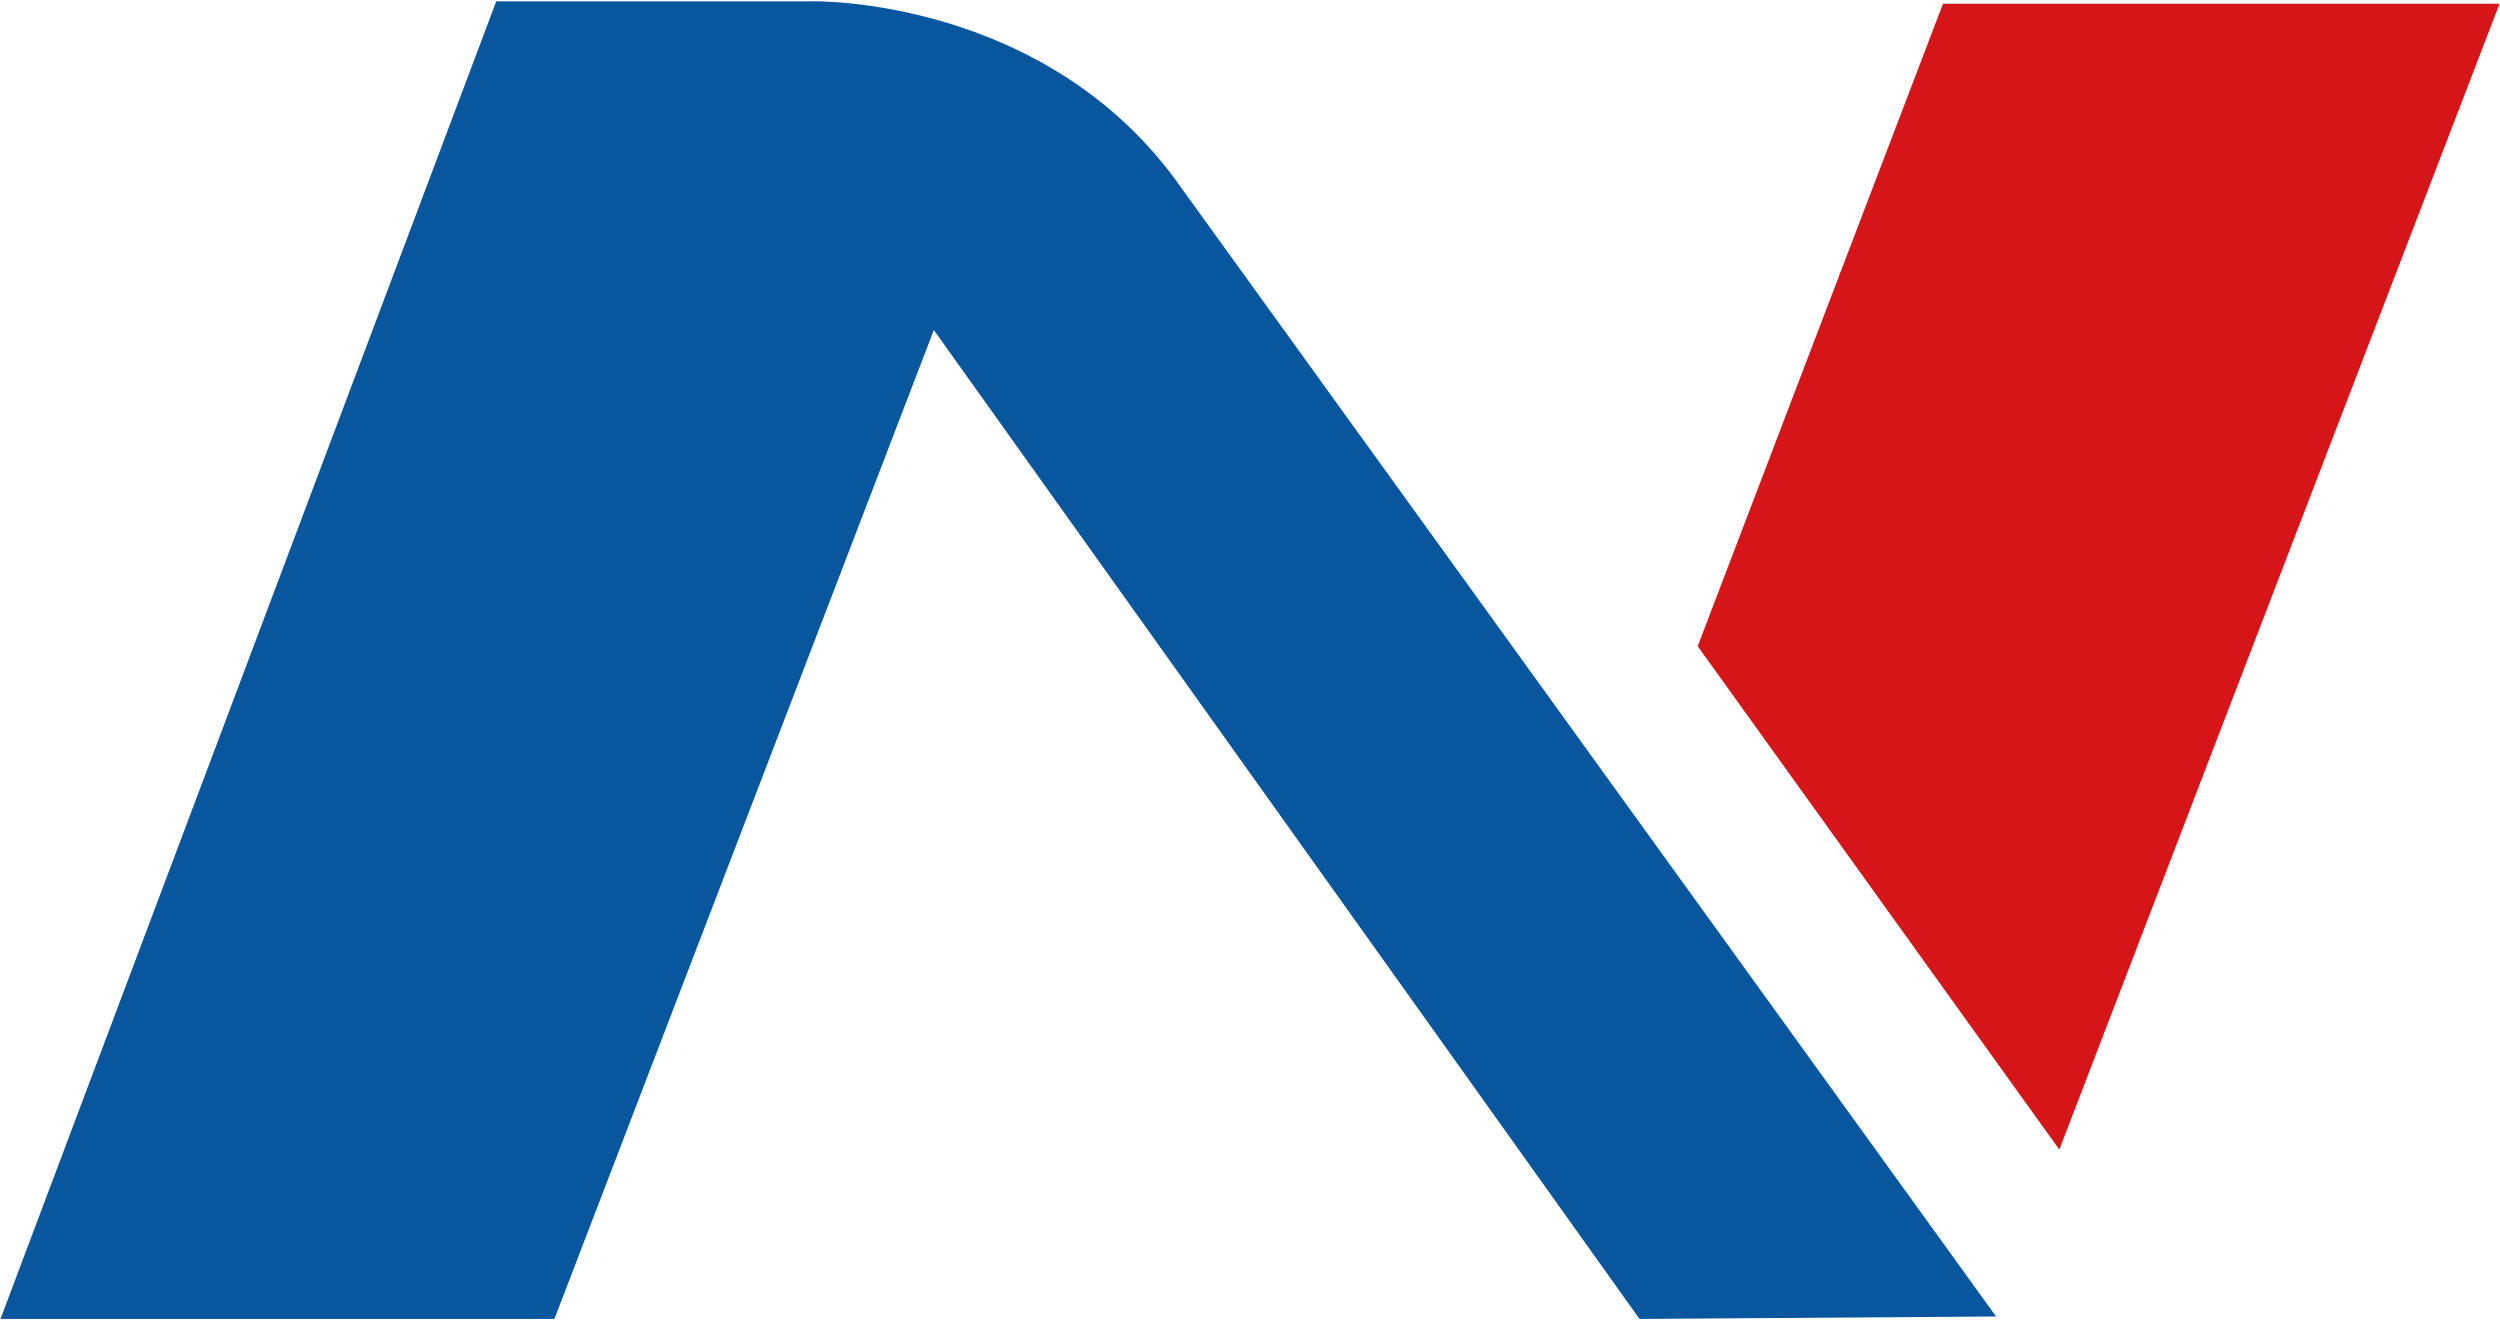
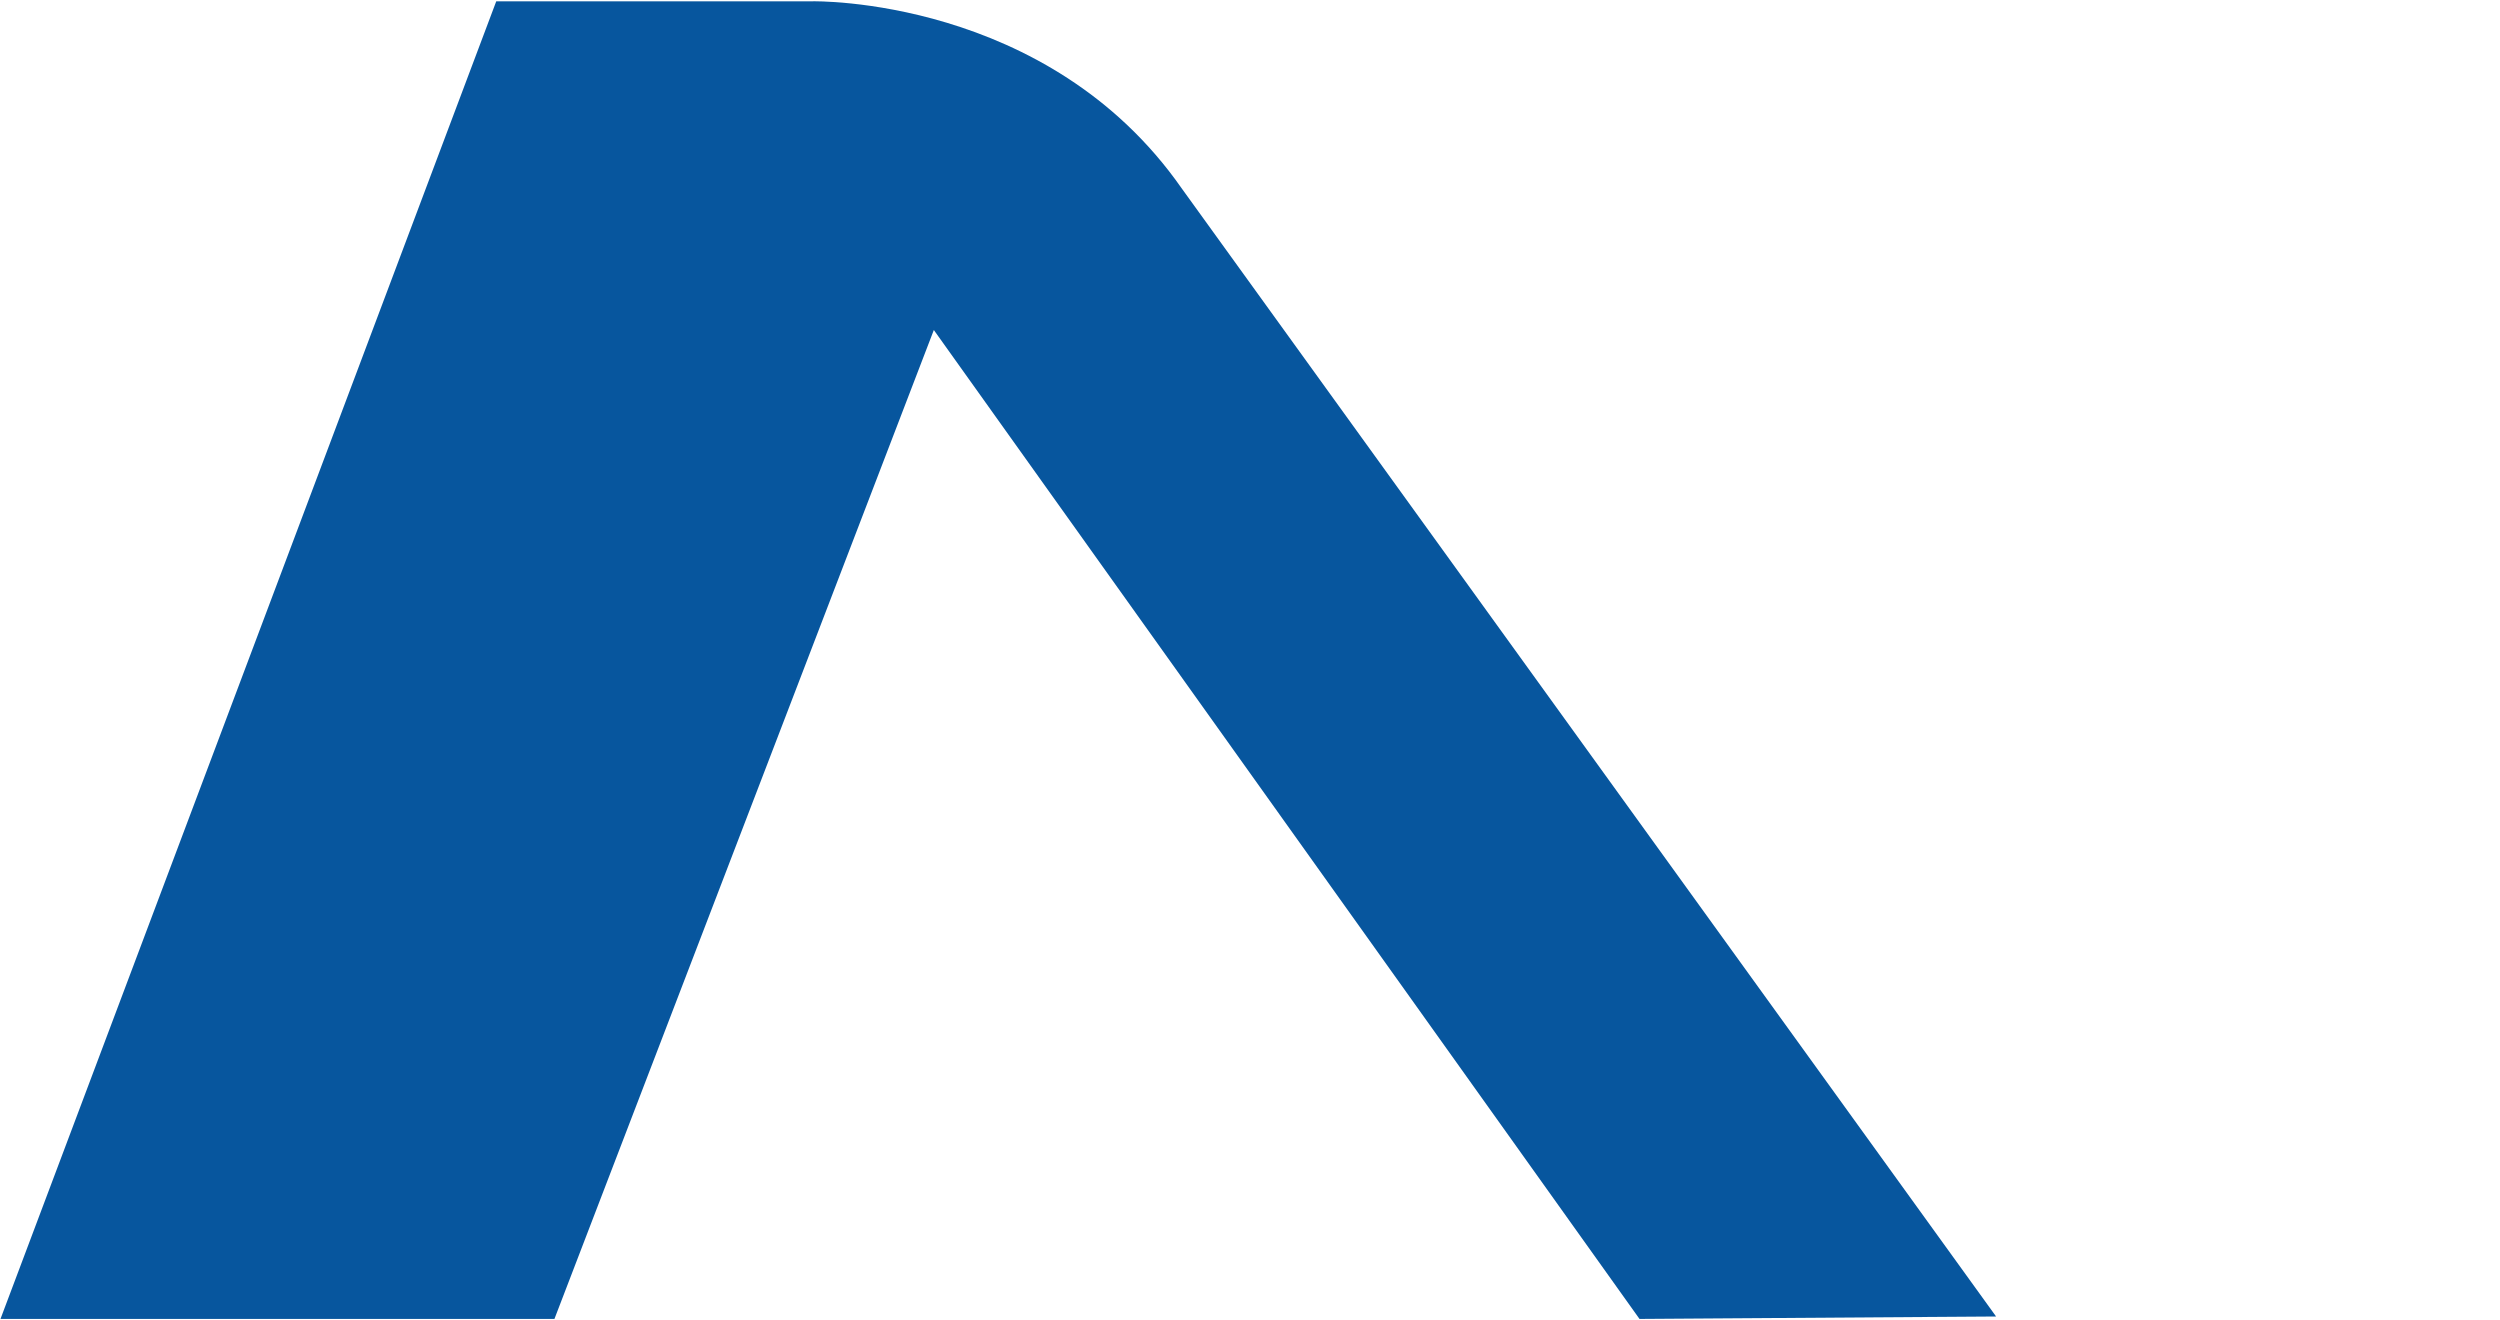
<svg xmlns="http://www.w3.org/2000/svg" version="1.2" viewBox="0 0 1534 810" width="1534" height="810">
  <style>.a{fill:#d61518}.b{fill:#07569e}</style>
-   <path class="a" d="m1533.7 2.3h-341.5l-150.5 394.2 221.9 308.9z" />
-   <path class="b" d="m1006 809.3l-433-606.8-232.8 606.8h-339.9l304.2-808.5h194c0 0 144.3-3.2 226.6 114.8l499.7 692.2z" />
+   <path class="b" d="m1006 809.3l-433-606.8-232.8 606.8h-339.9l304.2-808.5h194c0 0 144.3-3.2 226.6 114.8l499.7 692.2" />
</svg>